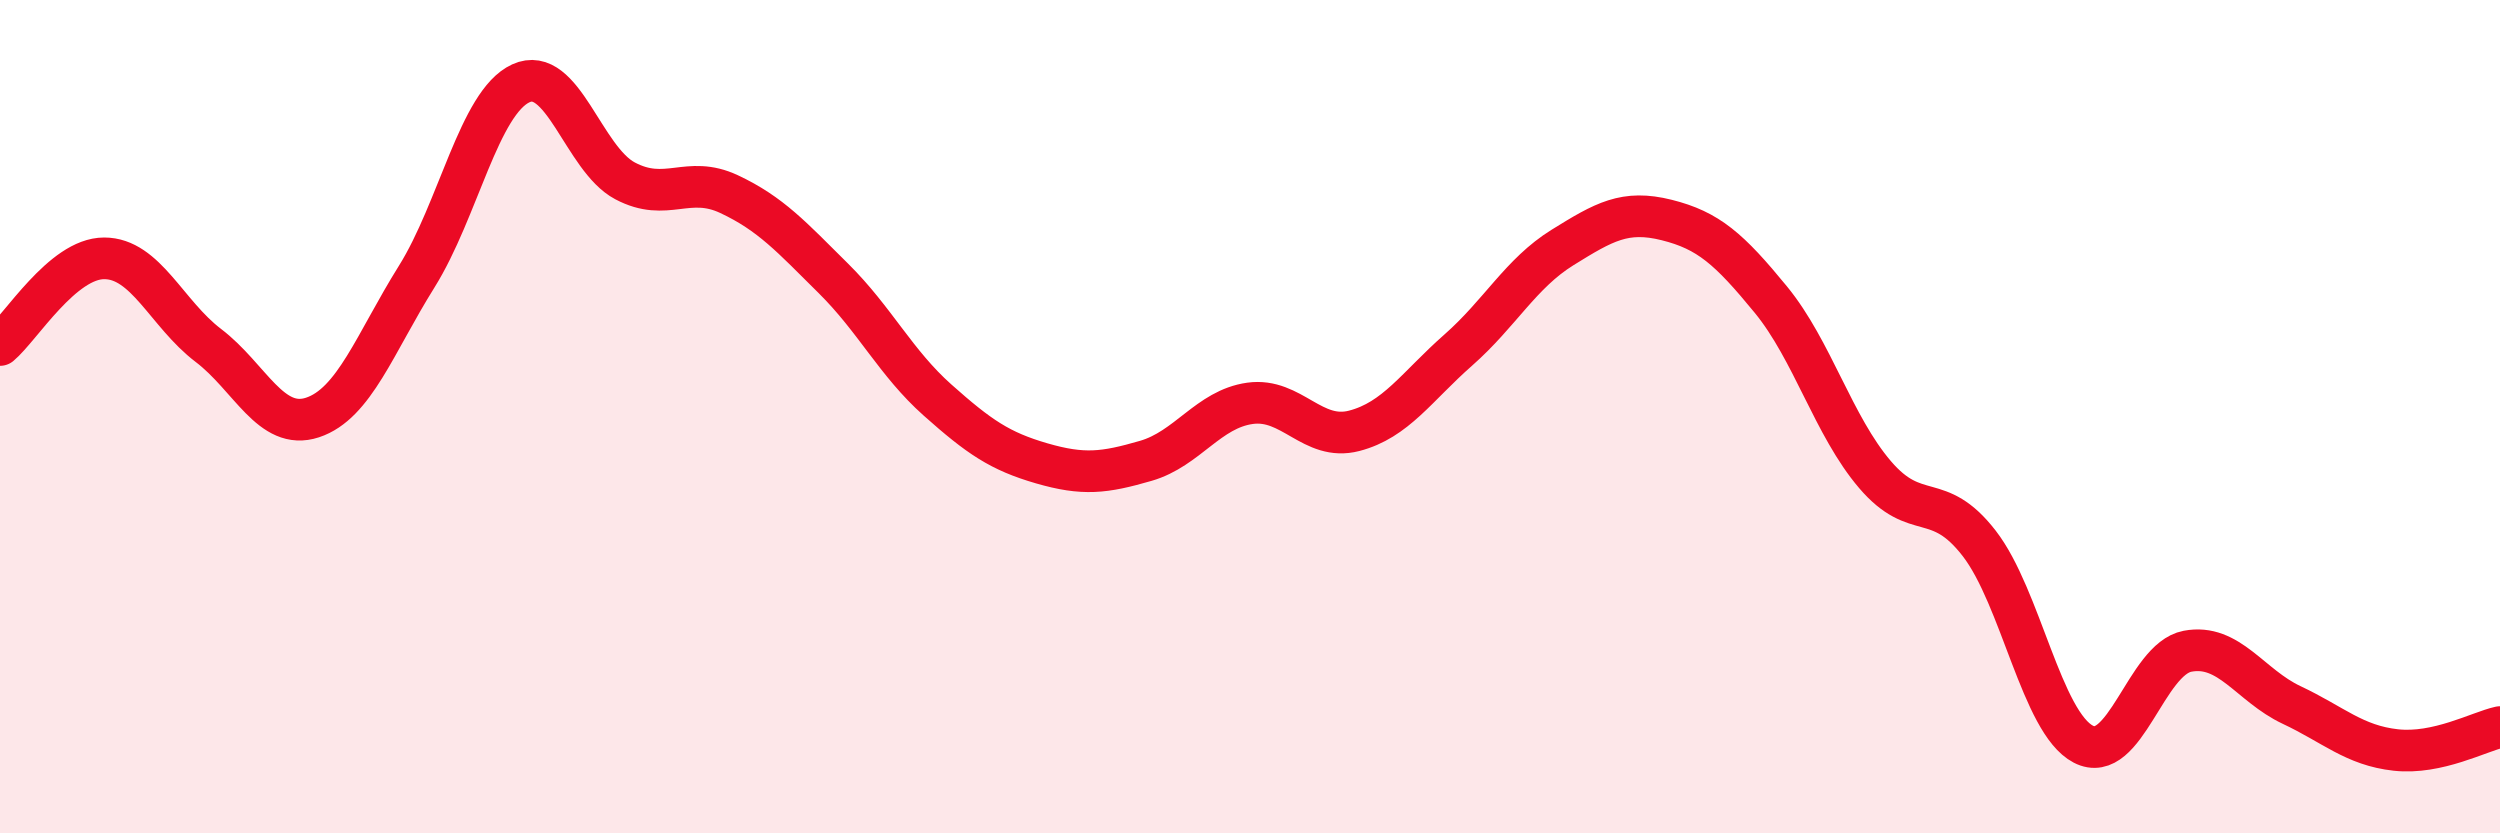
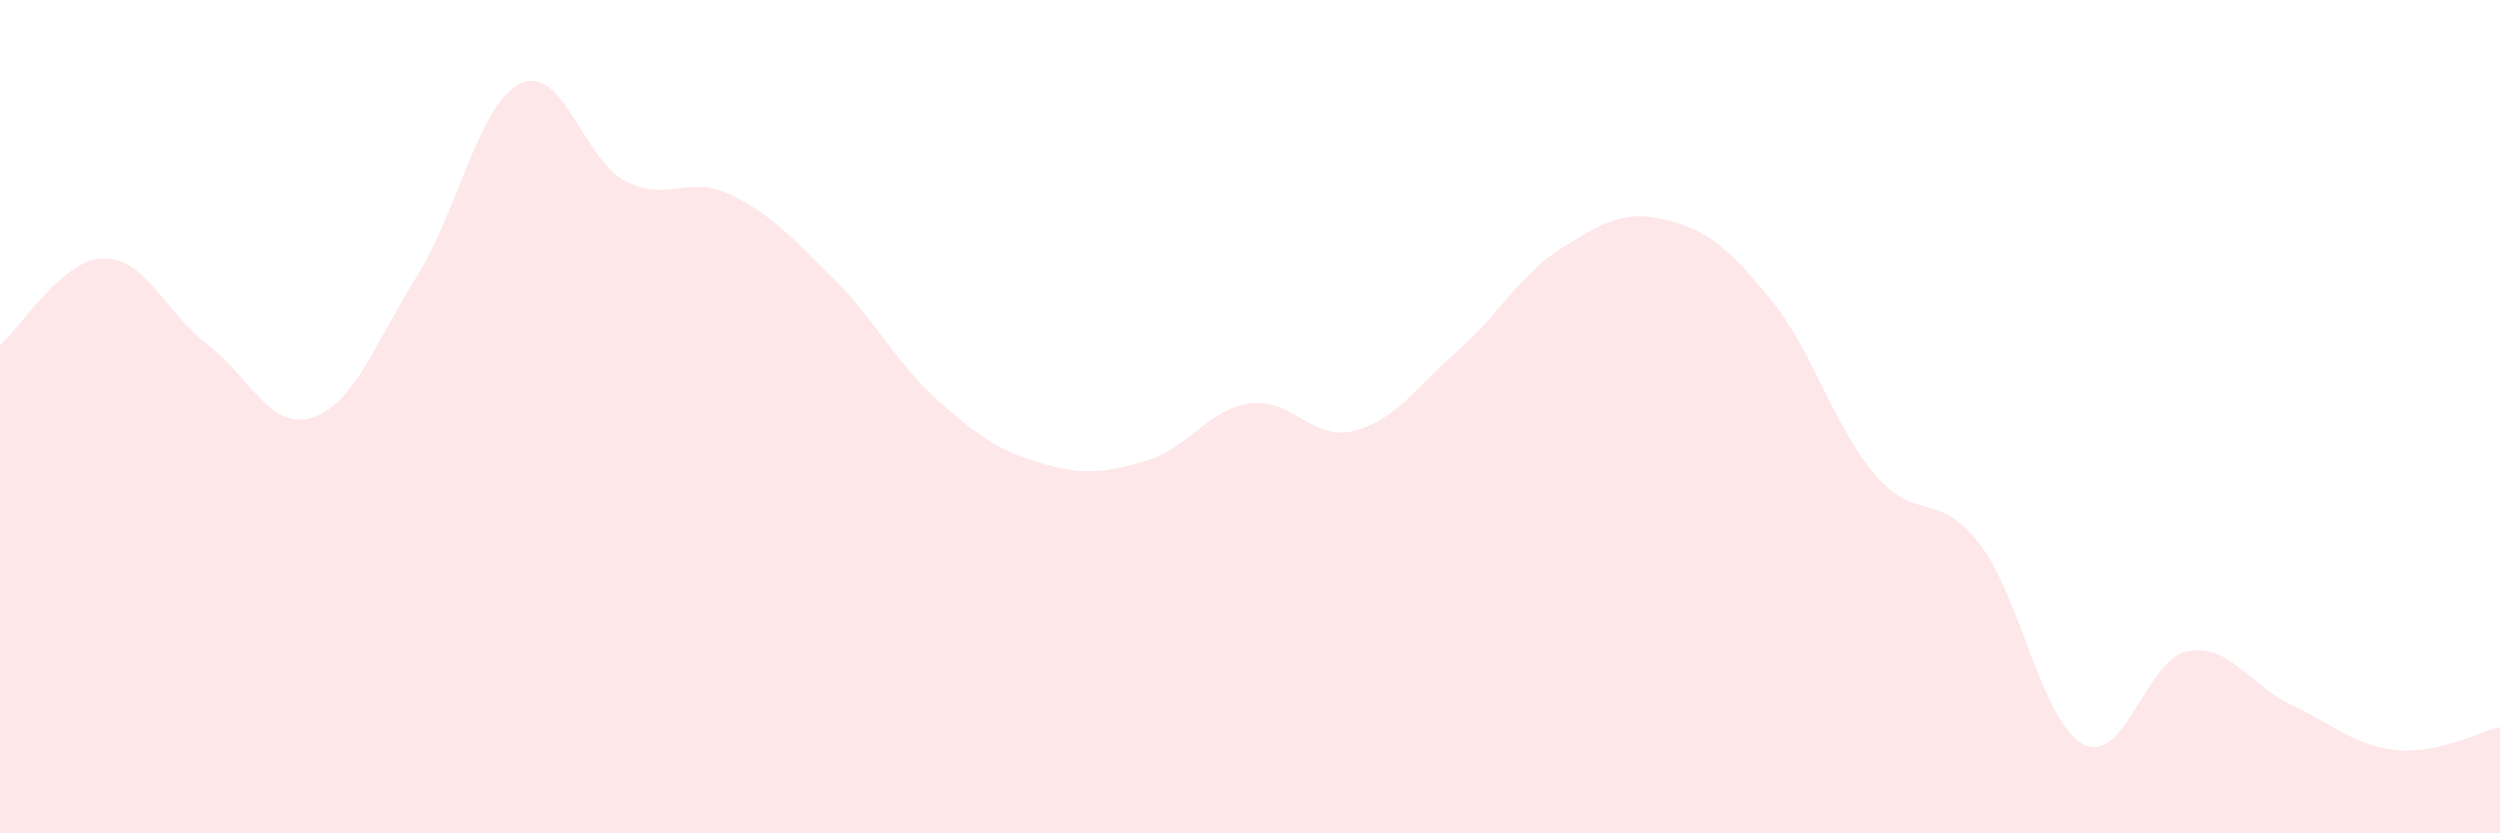
<svg xmlns="http://www.w3.org/2000/svg" width="60" height="20" viewBox="0 0 60 20">
  <path d="M 0,8.28 C 0.5,7.86 1.5,6.2 2.5,6.2 C 3.5,6.2 4,7.53 5,8.29 C 6,9.05 6.5,10.35 7.5,10.02 C 8.5,9.69 9,8.24 10,6.64 C 11,5.04 11.5,2.46 12.5,2 C 13.5,1.54 14,3.81 15,4.34 C 16,4.87 16.5,4.19 17.5,4.66 C 18.5,5.13 19,5.69 20,6.68 C 21,7.67 21.5,8.71 22.5,9.6 C 23.5,10.49 24,10.83 25,11.12 C 26,11.41 26.5,11.35 27.5,11.06 C 28.5,10.77 29,9.82 30,9.68 C 31,9.54 31.5,10.6 32.5,10.34 C 33.5,10.08 34,9.28 35,8.4 C 36,7.52 36.5,6.56 37.5,5.94 C 38.5,5.32 39,5.03 40,5.28 C 41,5.53 41.5,5.97 42.5,7.19 C 43.5,8.41 44,10.22 45,11.39 C 46,12.56 46.5,11.75 47.5,13.04 C 48.5,14.33 49,17.34 50,17.86 C 51,18.38 51.5,15.82 52.5,15.63 C 53.5,15.44 54,16.45 55,16.92 C 56,17.39 56.5,17.89 57.5,18 C 58.5,18.11 59.5,17.56 60,17.45L60 20L0 20Z" fill="#EB0A25" opacity="0.1" stroke-linecap="round" stroke-linejoin="round" />
-   <path d="M 0,8.28 C 0.5,7.86 1.5,6.2 2.5,6.2 C 3.5,6.2 4,7.53 5,8.29 C 6,9.05 6.5,10.35 7.5,10.02 C 8.5,9.69 9,8.24 10,6.64 C 11,5.04 11.5,2.46 12.5,2 C 13.5,1.54 14,3.81 15,4.34 C 16,4.87 16.5,4.19 17.5,4.66 C 18.5,5.13 19,5.69 20,6.68 C 21,7.67 21.5,8.71 22.5,9.6 C 23.5,10.49 24,10.83 25,11.12 C 26,11.41 26.5,11.35 27.5,11.06 C 28.5,10.77 29,9.82 30,9.68 C 31,9.54 31.5,10.6 32.5,10.34 C 33.5,10.08 34,9.28 35,8.4 C 36,7.52 36.5,6.56 37.5,5.94 C 38.5,5.32 39,5.03 40,5.28 C 41,5.53 41.5,5.97 42.5,7.19 C 43.5,8.41 44,10.22 45,11.39 C 46,12.56 46.5,11.75 47.5,13.04 C 48.5,14.33 49,17.34 50,17.86 C 51,18.38 51.5,15.82 52.5,15.63 C 53.5,15.44 54,16.45 55,16.92 C 56,17.39 56.5,17.89 57.5,18 C 58.5,18.11 59.5,17.56 60,17.45" stroke="#EB0A25" stroke-width="1" fill="none" stroke-linecap="round" stroke-linejoin="round" />
</svg>